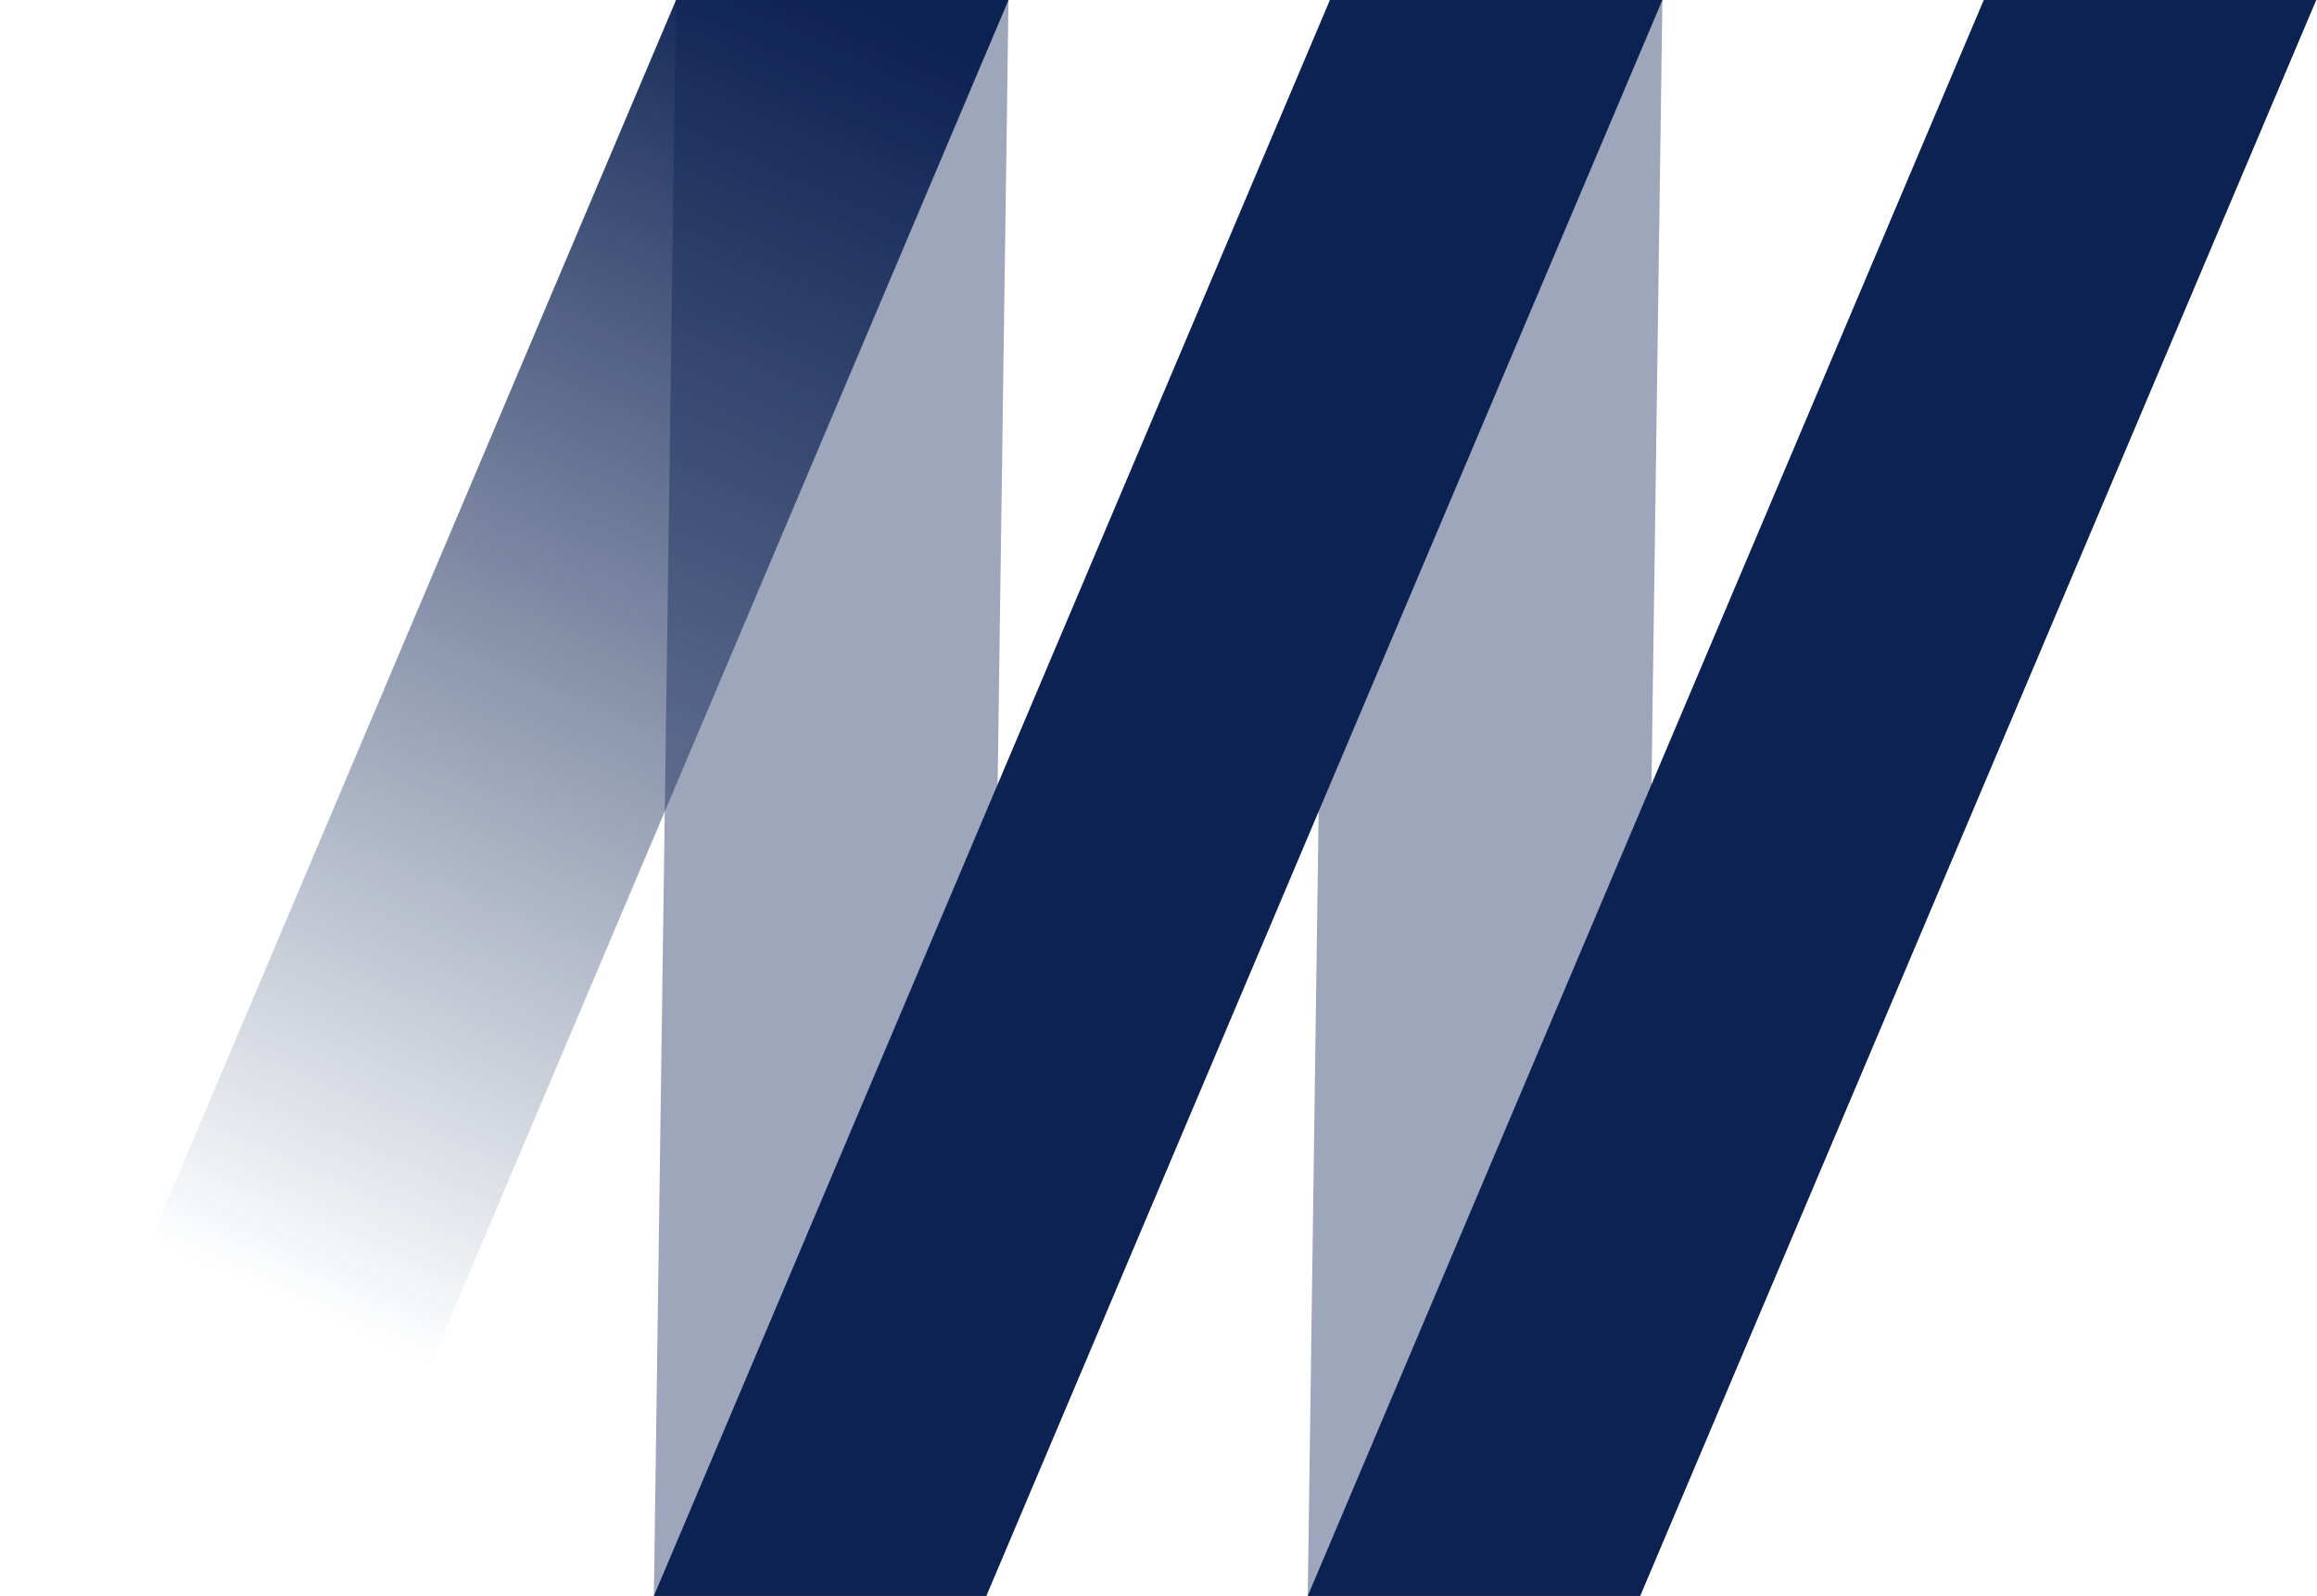
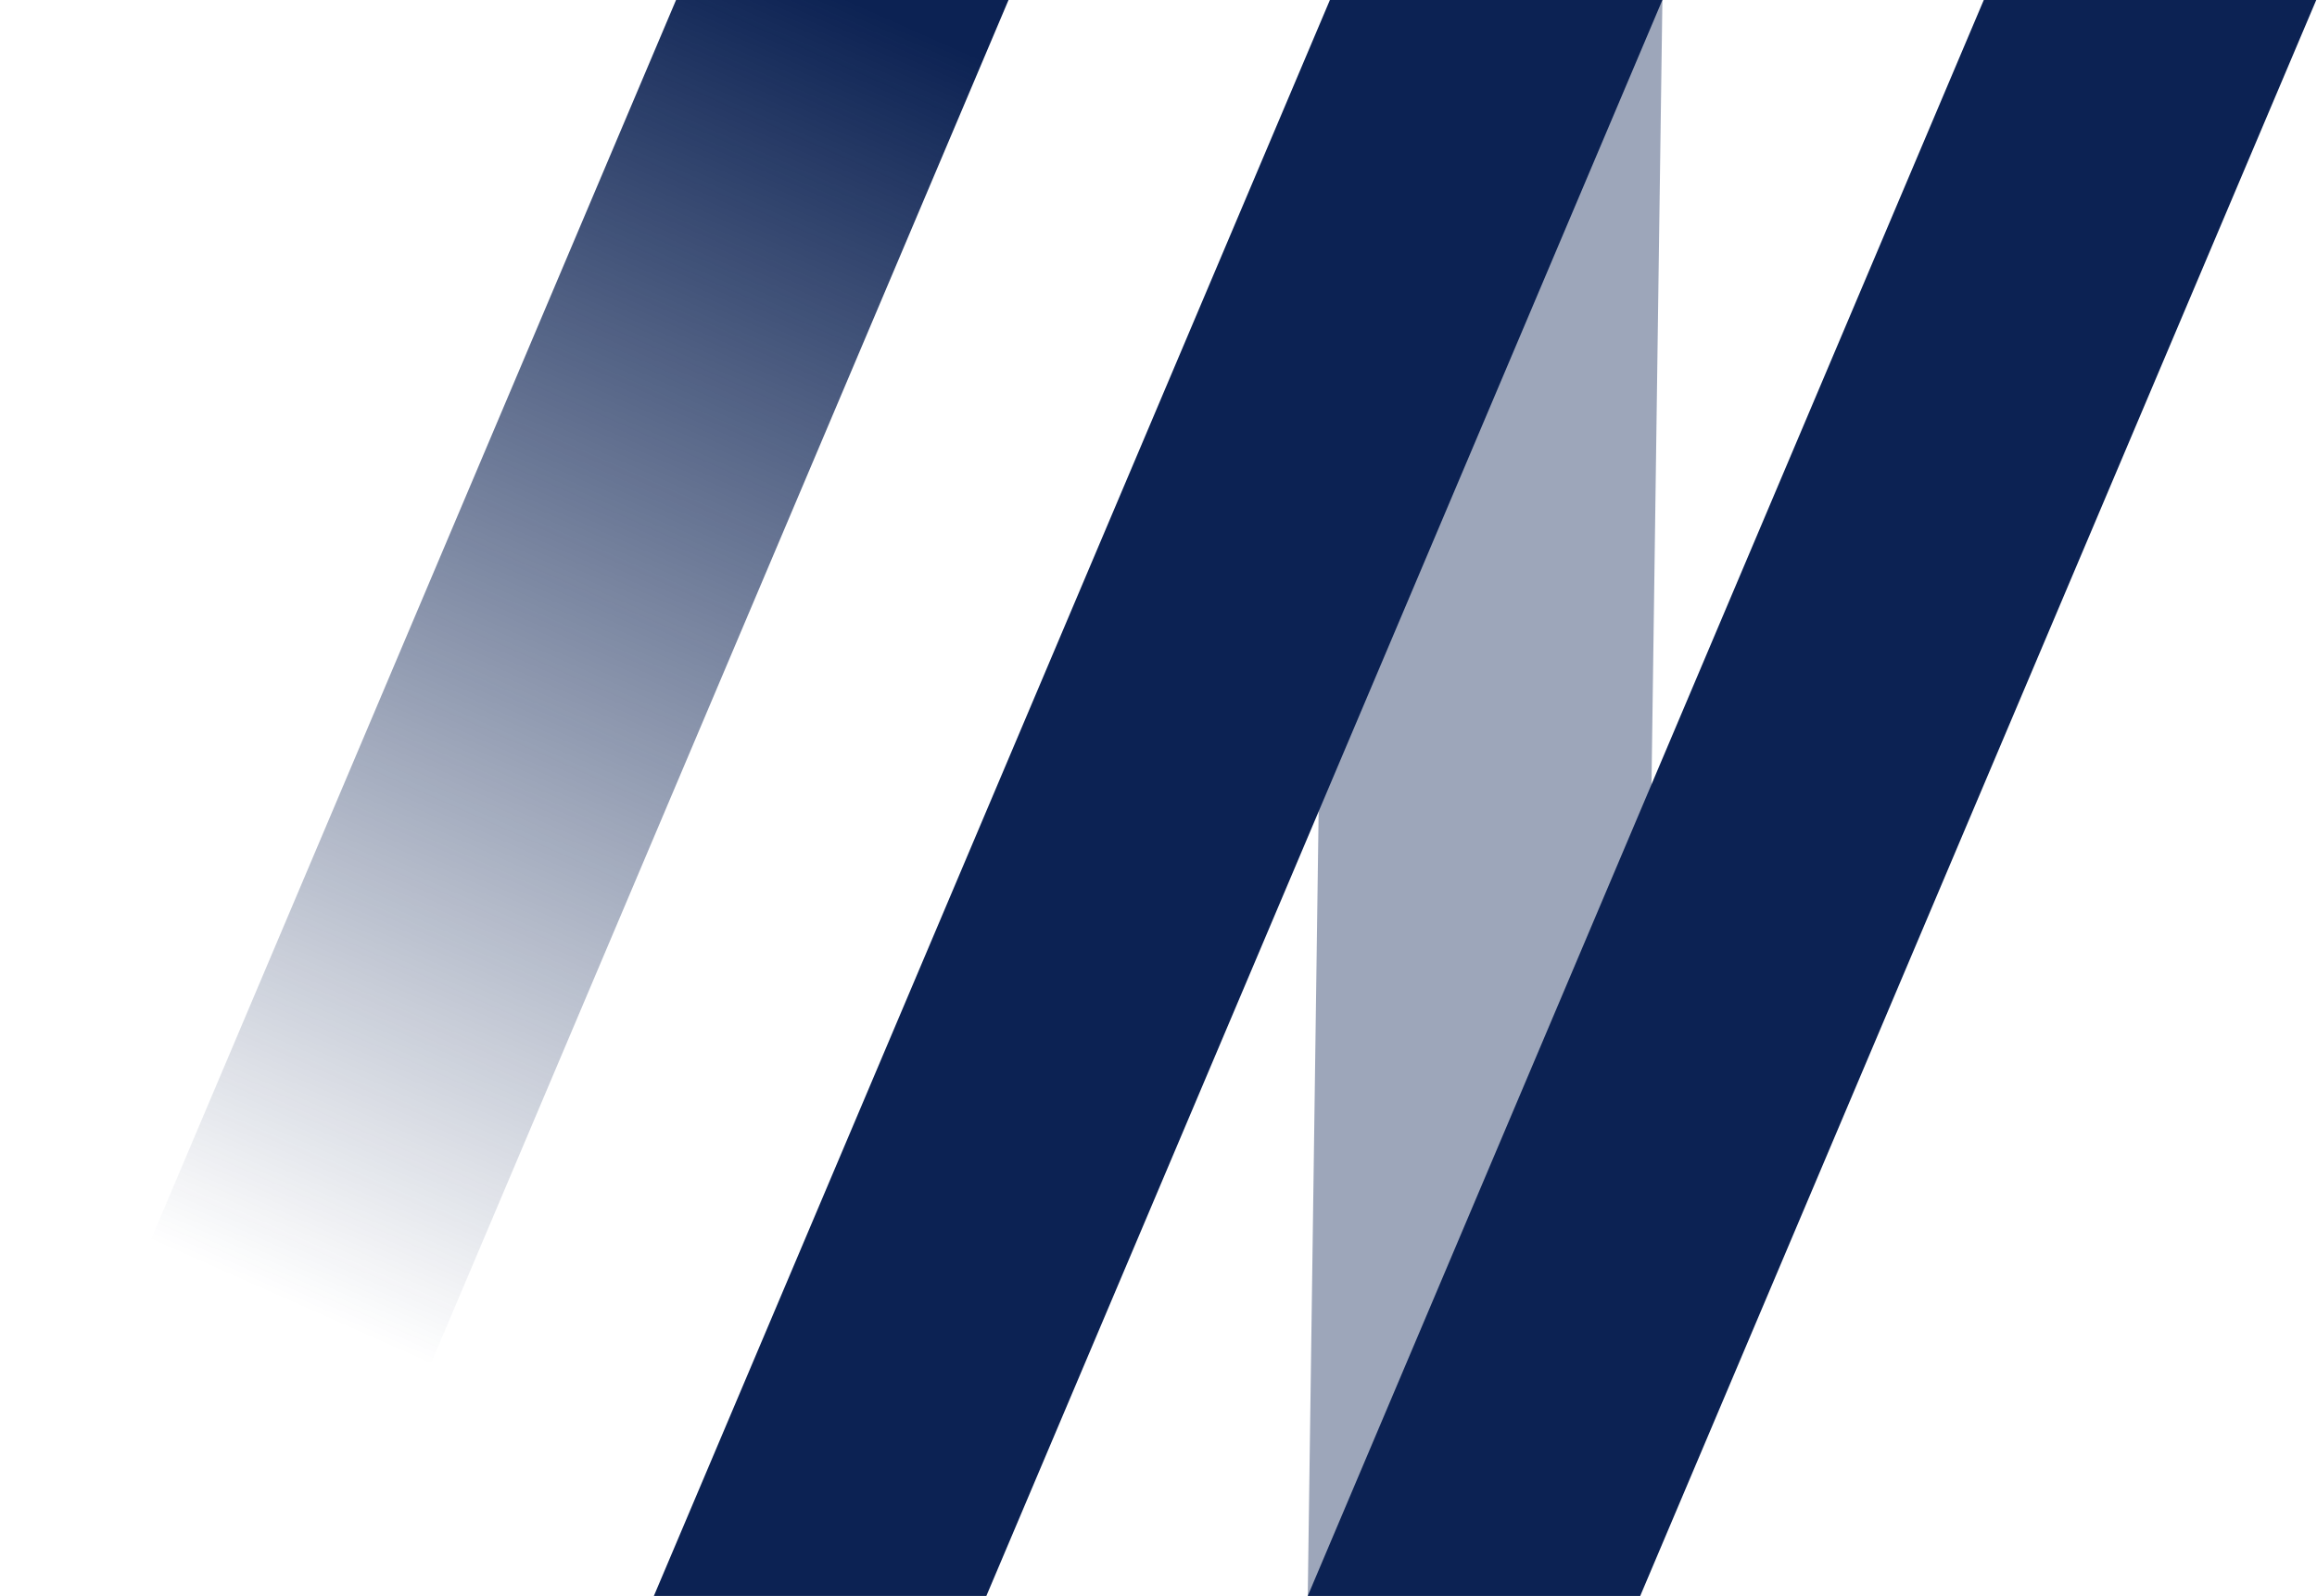
<svg xmlns="http://www.w3.org/2000/svg" width="1462" height="1007" viewBox="0 0 1462 1007" fill="none">
-   <path opacity="0.4" d="M426.572 0H636.361L622.375 1006.99H412.586L426.572 0Z" fill="#0C2253" />
  <path opacity="0.4" d="M839.16 0H1048.95L1034.96 1006.99H825.174L839.16 0Z" fill="#0C2253" />
  <path d="M426.57 0.014H636.359L209.789 1007H0L426.57 0.014Z" fill="url(#paint0_linear_312_139)" />
  <path d="M839.157 0H1048.95L622.375 1006.99H412.586L839.157 0Z" fill="#0C2253" />
  <path d="M1251.74 0H1461.53L1034.96 1006.99H825.174L1251.74 0Z" fill="#0C2253" />
  <defs>
    <linearGradient id="paint0_linear_312_139" x1="538.458" y1="0.587" x2="174.824" y2="818.763" gradientUnits="userSpaceOnUse">
      <stop stop-color="#0C2253" />
      <stop offset="1" stop-color="#0C2253" stop-opacity="0" />
    </linearGradient>
  </defs>
</svg>